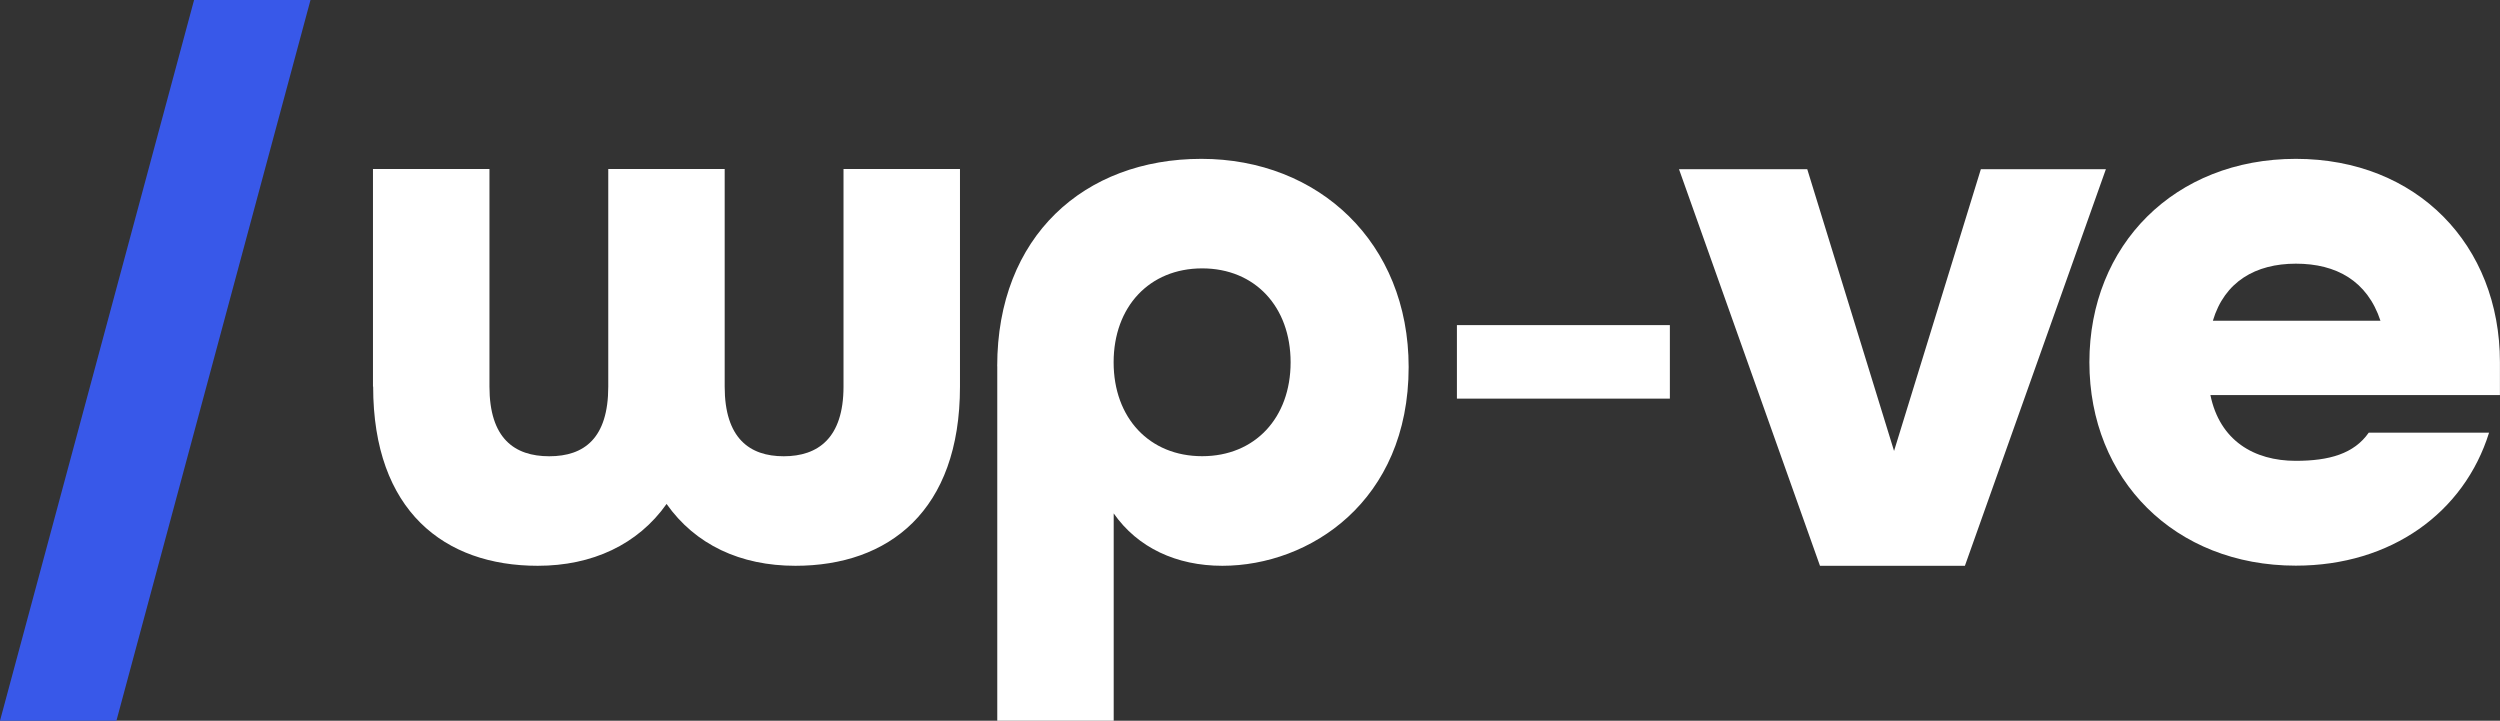
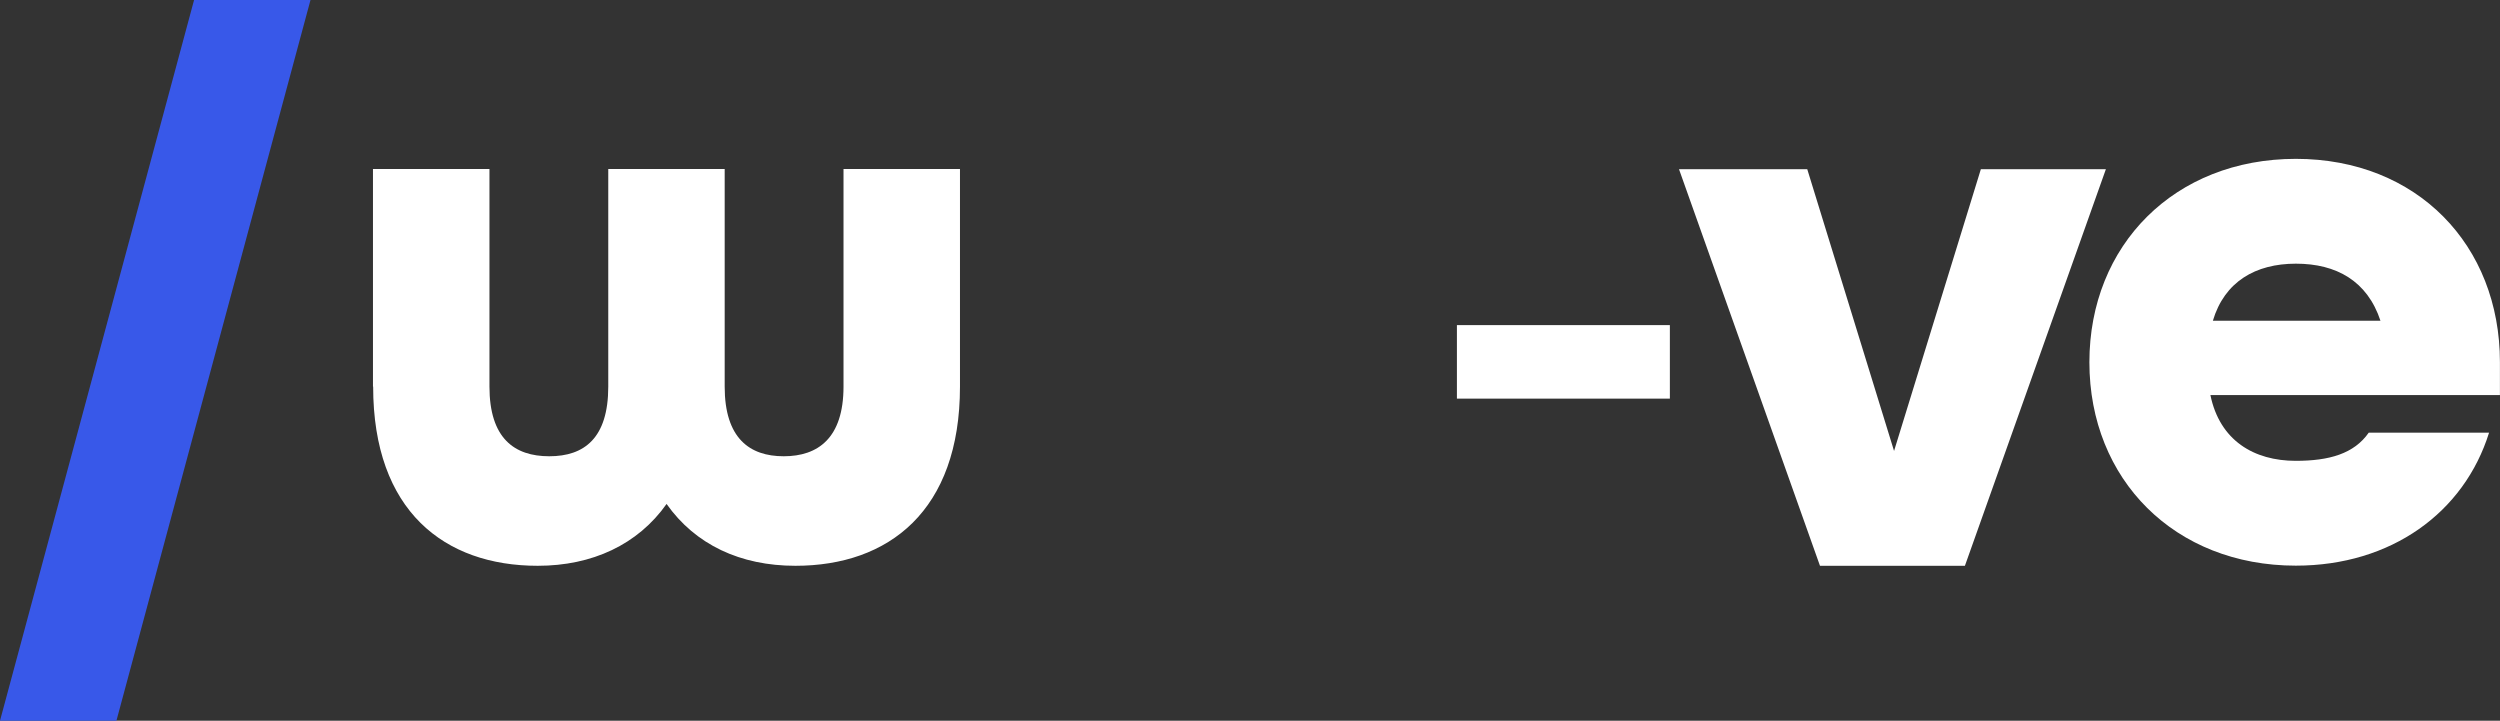
<svg xmlns="http://www.w3.org/2000/svg" width="111" height="32" viewBox="0 0 111 32" fill="none">
  <rect x="0" y="0" width="111" height="32" fill="#333333" stroke="none" />
  <g clip-path="url(#clip0_92_332)">
    <path d="M16.56 17.165V7.505H21.732V17.165C21.732 19.458 22.835 20.258 24.387 20.258C25.939 20.258 27.007 19.458 27.007 17.165V7.505H32.176V17.165C32.176 19.458 33.28 20.258 34.797 20.258C36.314 20.258 37.452 19.458 37.452 17.165V7.505H42.623V17.165C42.623 22.688 39.452 25.121 35.317 25.121C32.871 25.121 30.872 24.183 29.596 22.375C28.32 24.183 26.289 25.121 23.875 25.121C19.738 25.121 16.568 22.691 16.568 17.165H16.56Z" fill="white" />
-     <path d="M44.276 16.261C44.276 10.494 48.138 7.053 53.341 7.053C58.545 7.053 62.544 10.772 62.544 16.295C62.544 22.271 58.134 25.121 54.272 25.121C52.238 25.121 50.514 24.321 49.448 22.795V32.002H44.279V16.263L44.276 16.261ZM57.303 16.087C57.303 13.619 55.718 11.916 53.376 11.916C51.034 11.916 49.445 13.619 49.445 16.087C49.445 18.554 51.031 20.255 53.376 20.255C55.72 20.255 57.303 18.552 57.303 16.087Z" fill="white" />
    <path d="M64.687 14.435H74.142V17.699H64.687V14.435Z" fill="white" />
    <path d="M8.617 0H13.786L5.169 32H0L8.617 0Z" fill="#3858E9" />
    <path d="M74.551 7.513H80.242L84.096 20.022L87.95 7.513H93.501L87.242 25.121H80.807L74.548 7.513H74.551Z" fill="white" />
    <path d="M92.769 16.084C92.769 10.873 96.559 7.053 101.935 7.053C107.311 7.053 110.997 10.873 110.997 16.084V17.541H98.142C98.556 19.557 100.073 20.461 101.932 20.461C103.415 20.461 104.518 20.148 105.173 19.209H110.515C109.411 22.752 106.173 25.115 101.935 25.115C96.559 25.115 92.769 21.295 92.769 16.084ZM105.693 14.242C105.107 12.469 103.73 11.707 101.937 11.707C100.145 11.707 98.768 12.507 98.251 14.242H105.693Z" fill="white" />
  </g>
  <defs>
    <clipPath id="clip0_92_332">
      <rect width="111" height="32" fill="white" />
    </clipPath>
  </defs>
</svg>